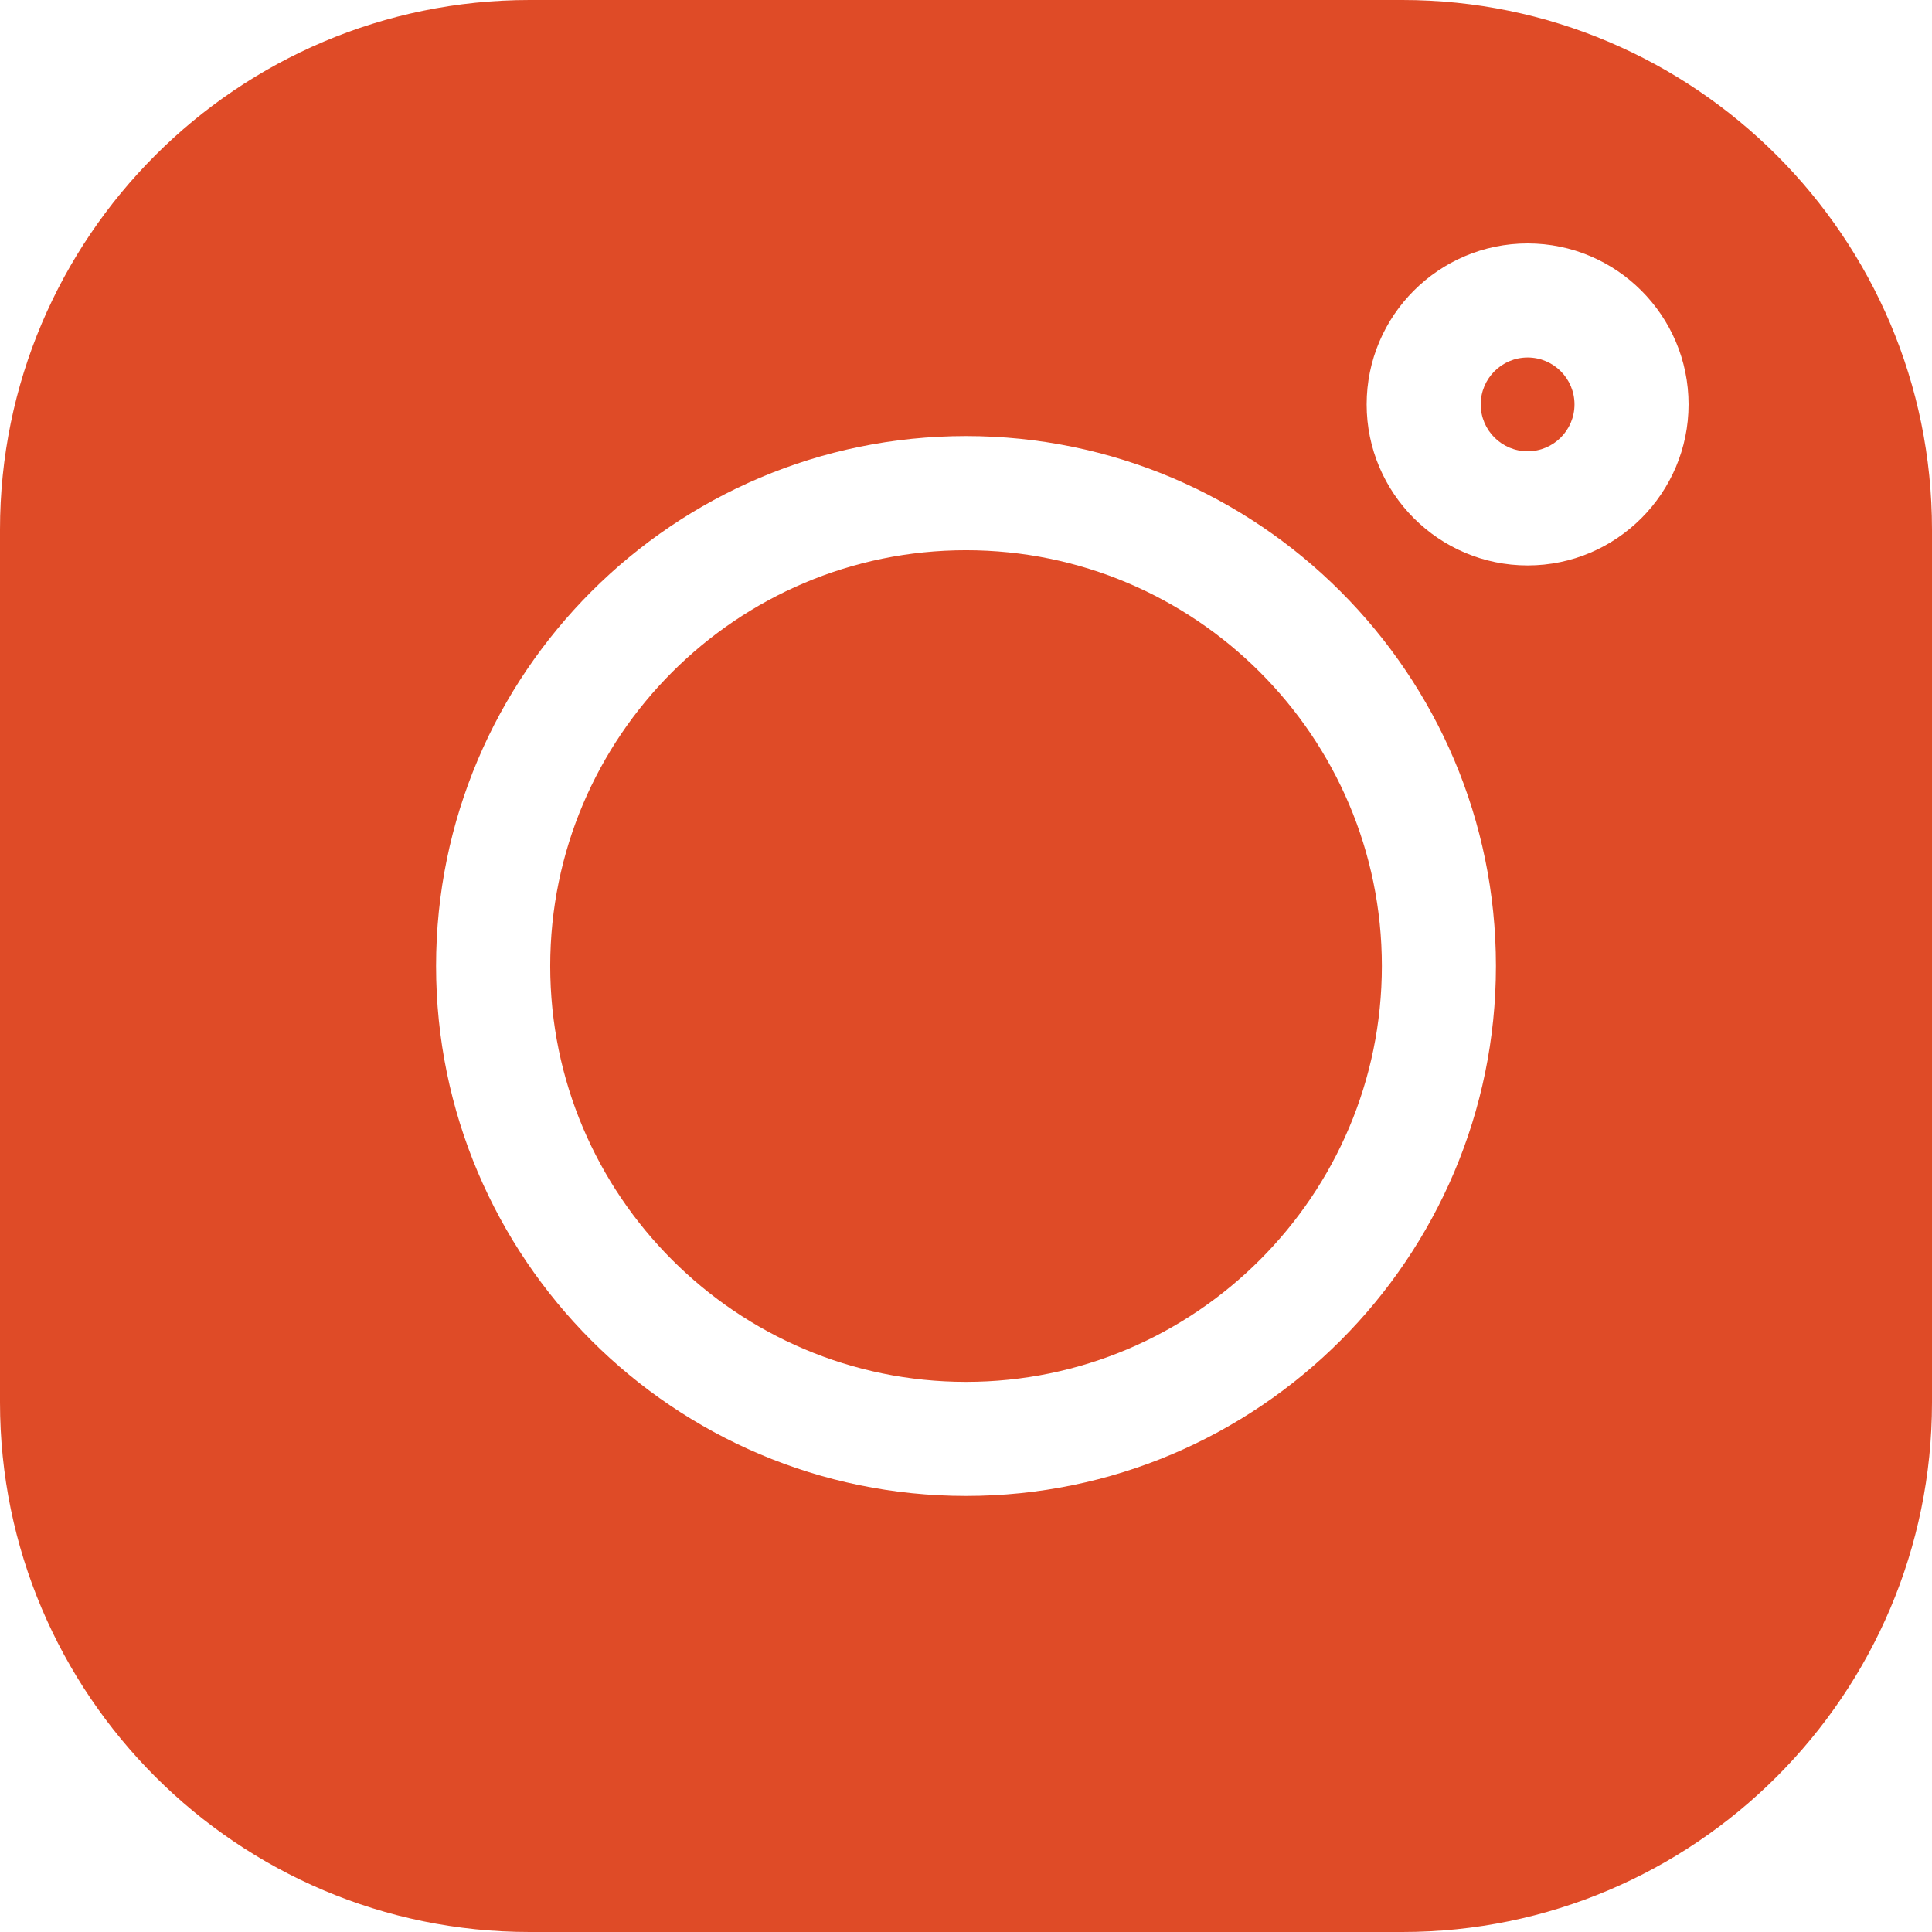
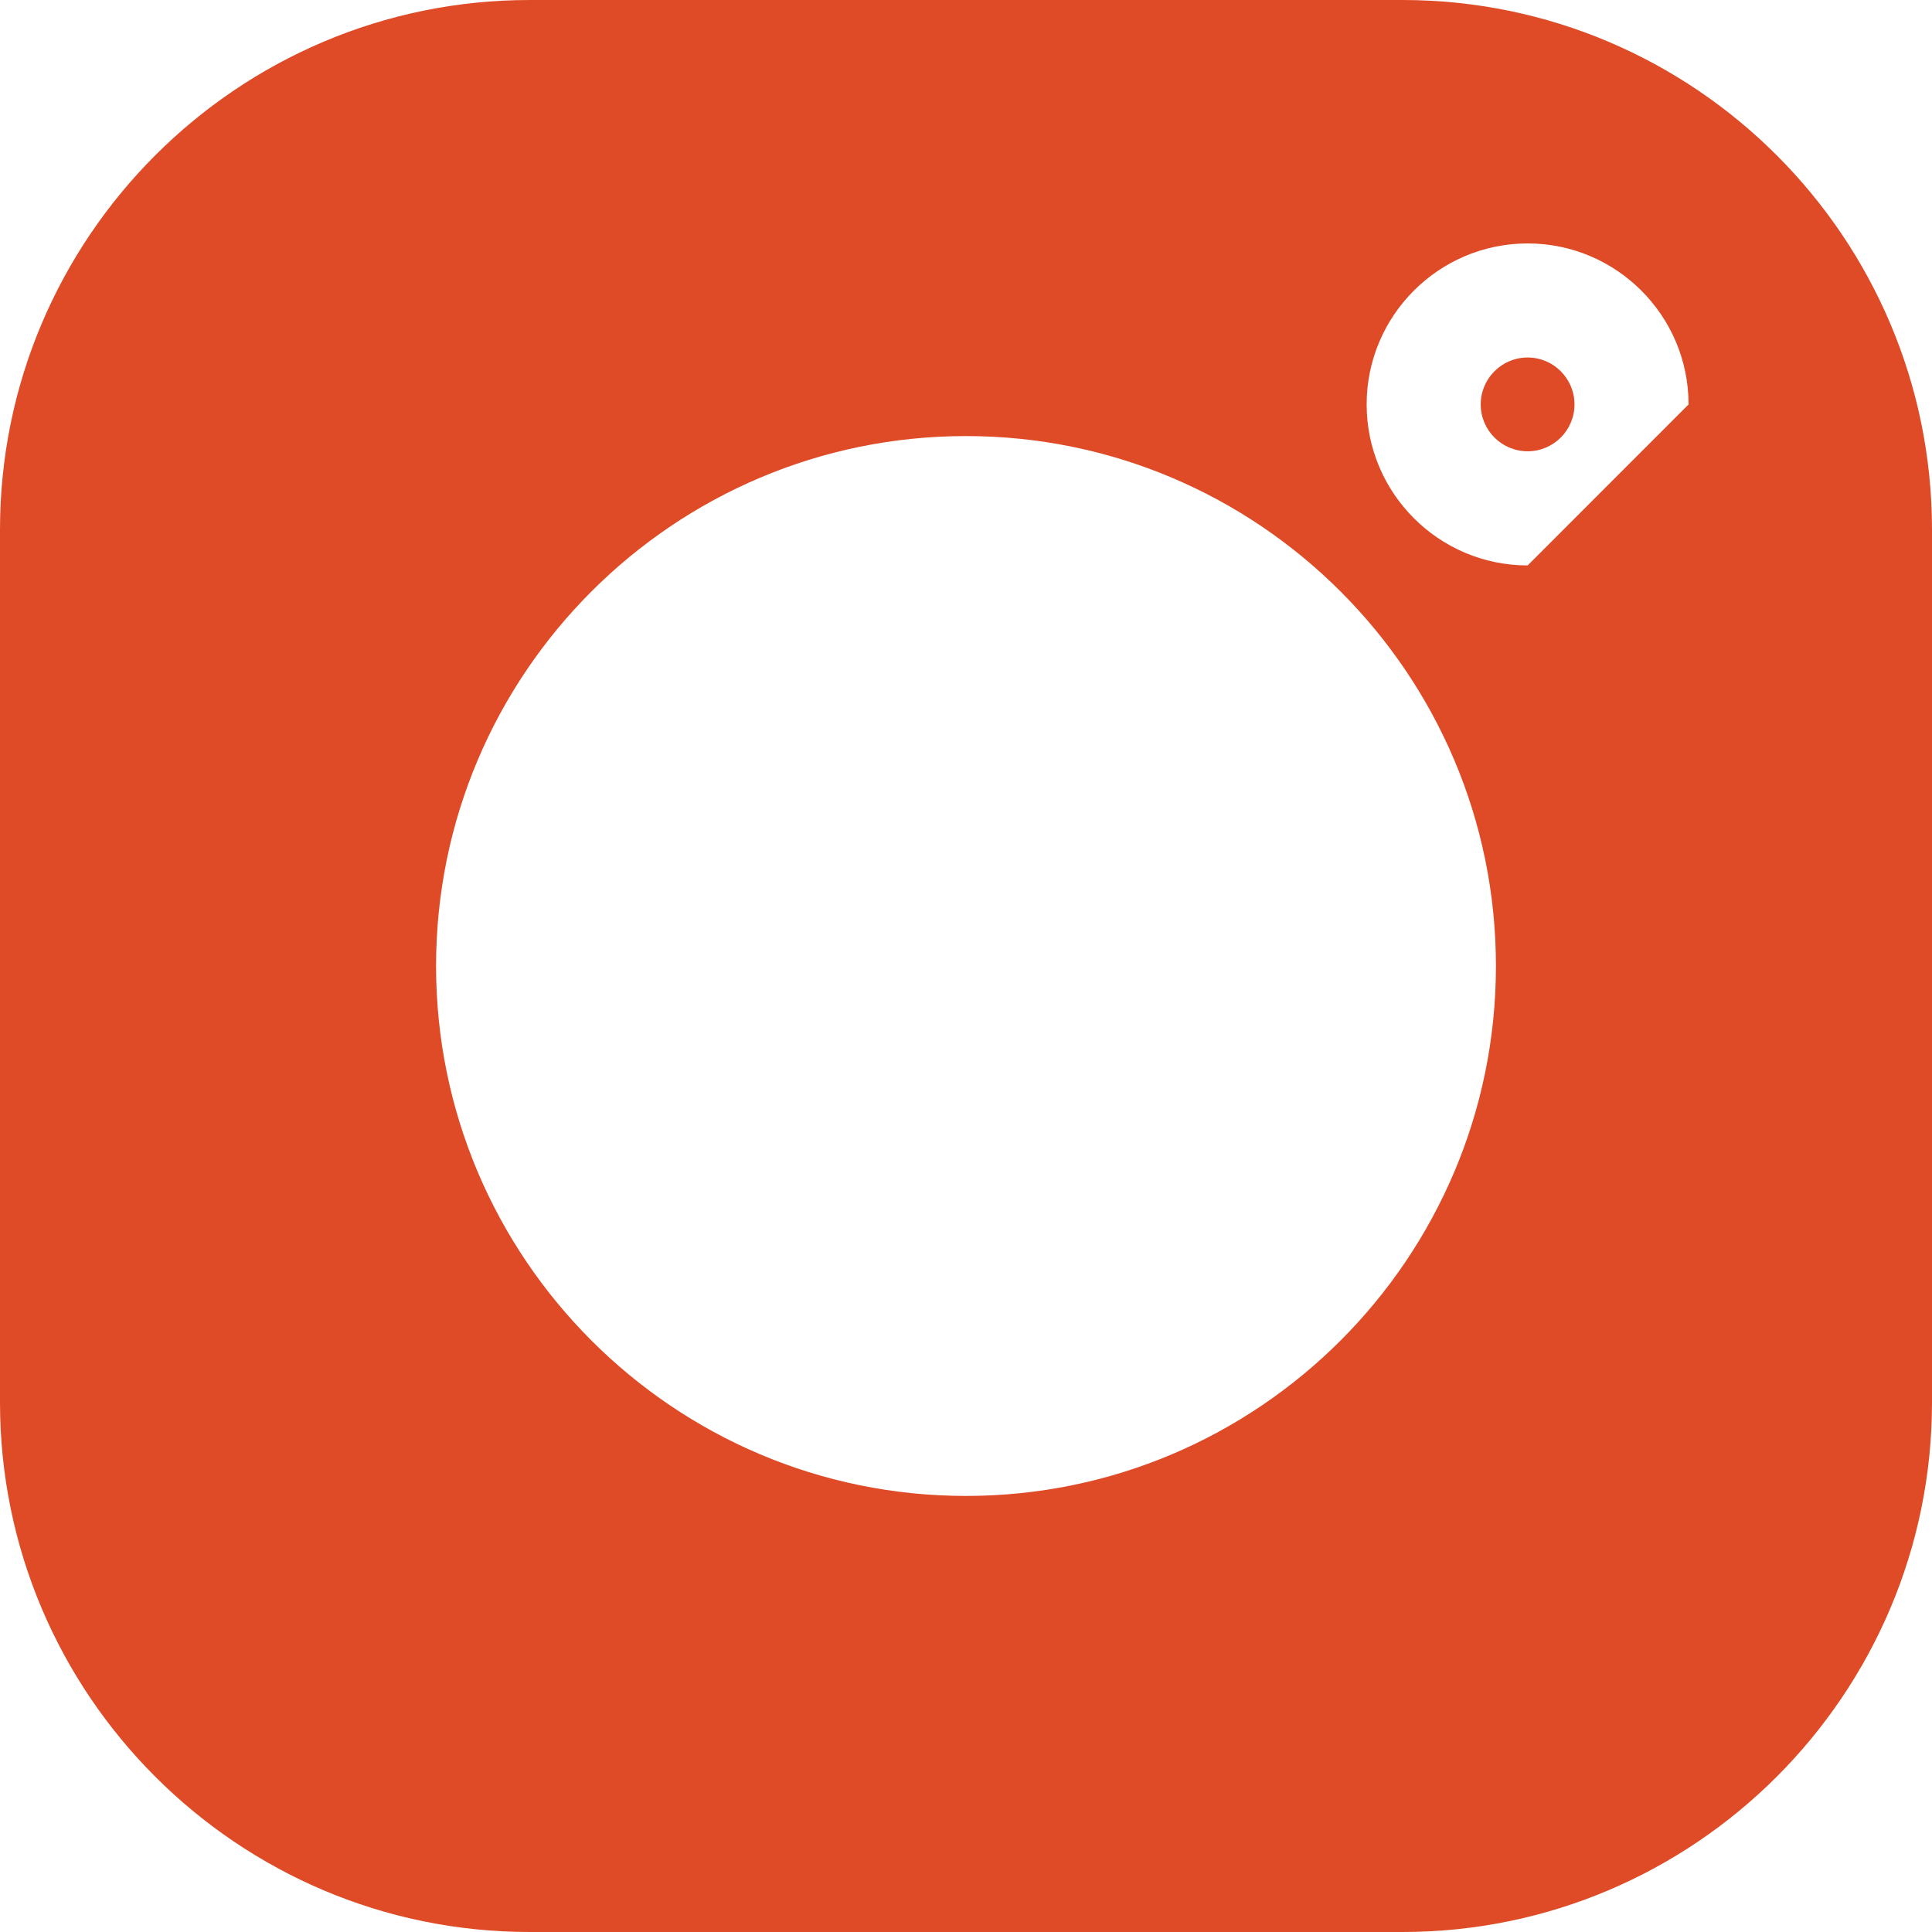
<svg xmlns="http://www.w3.org/2000/svg" width="24" height="24" viewBox="0 0 24 24" fill="none">
  <g clip-path="url(#clip0_385_557)">
    <path d="M18.977 4.441C18.655 4.441 18.394 4.702 18.394 5.024C18.394 5.345 18.655 5.606 18.977 5.606C19.298 5.606 19.559 5.345 19.559 5.024C19.559 4.702 19.298 4.441 18.977 4.441Z" fill="#DF4B27" />
-     <path d="M12 6.835C9.152 6.835 6.835 9.152 6.835 12C6.835 14.848 9.152 17.166 12 17.166C14.848 17.166 17.166 14.848 17.166 12C17.166 9.152 14.848 6.835 12 6.835Z" fill="#DF4B27" />
-     <path d="M17.421 0H6.579C2.951 0 0 2.951 0 6.579V17.421C0 21.049 2.951 24 6.579 24H17.421C21.049 24 24 21.049 24 17.421V6.579C24 2.951 21.049 0 17.421 0ZM12 18.583C8.37 18.583 5.417 15.63 5.417 12C5.417 8.37 8.37 5.417 12 5.417C15.63 5.417 18.583 8.37 18.583 12C18.583 15.63 15.63 18.583 12 18.583ZM18.977 7.024C17.874 7.024 16.977 6.126 16.977 5.024C16.977 3.921 17.874 3.024 18.977 3.024C20.079 3.024 20.976 3.921 20.976 5.024C20.976 6.126 20.079 7.024 18.977 7.024Z" fill="#DF4B27" />
+     <path d="M17.421 0H6.579C2.951 0 0 2.951 0 6.579V17.421C0 21.049 2.951 24 6.579 24H17.421C21.049 24 24 21.049 24 17.421V6.579C24 2.951 21.049 0 17.421 0ZM12 18.583C8.37 18.583 5.417 15.63 5.417 12C5.417 8.37 8.37 5.417 12 5.417C15.63 5.417 18.583 8.37 18.583 12C18.583 15.63 15.63 18.583 12 18.583ZM18.977 7.024C17.874 7.024 16.977 6.126 16.977 5.024C16.977 3.921 17.874 3.024 18.977 3.024C20.079 3.024 20.976 3.921 20.976 5.024Z" fill="#DF4B27" />
  </g>
  <defs>
    <clipPath id="clip0_385_557">
      <rect width="24" height="24" fill="white" />
    </clipPath>
  </defs>
</svg>